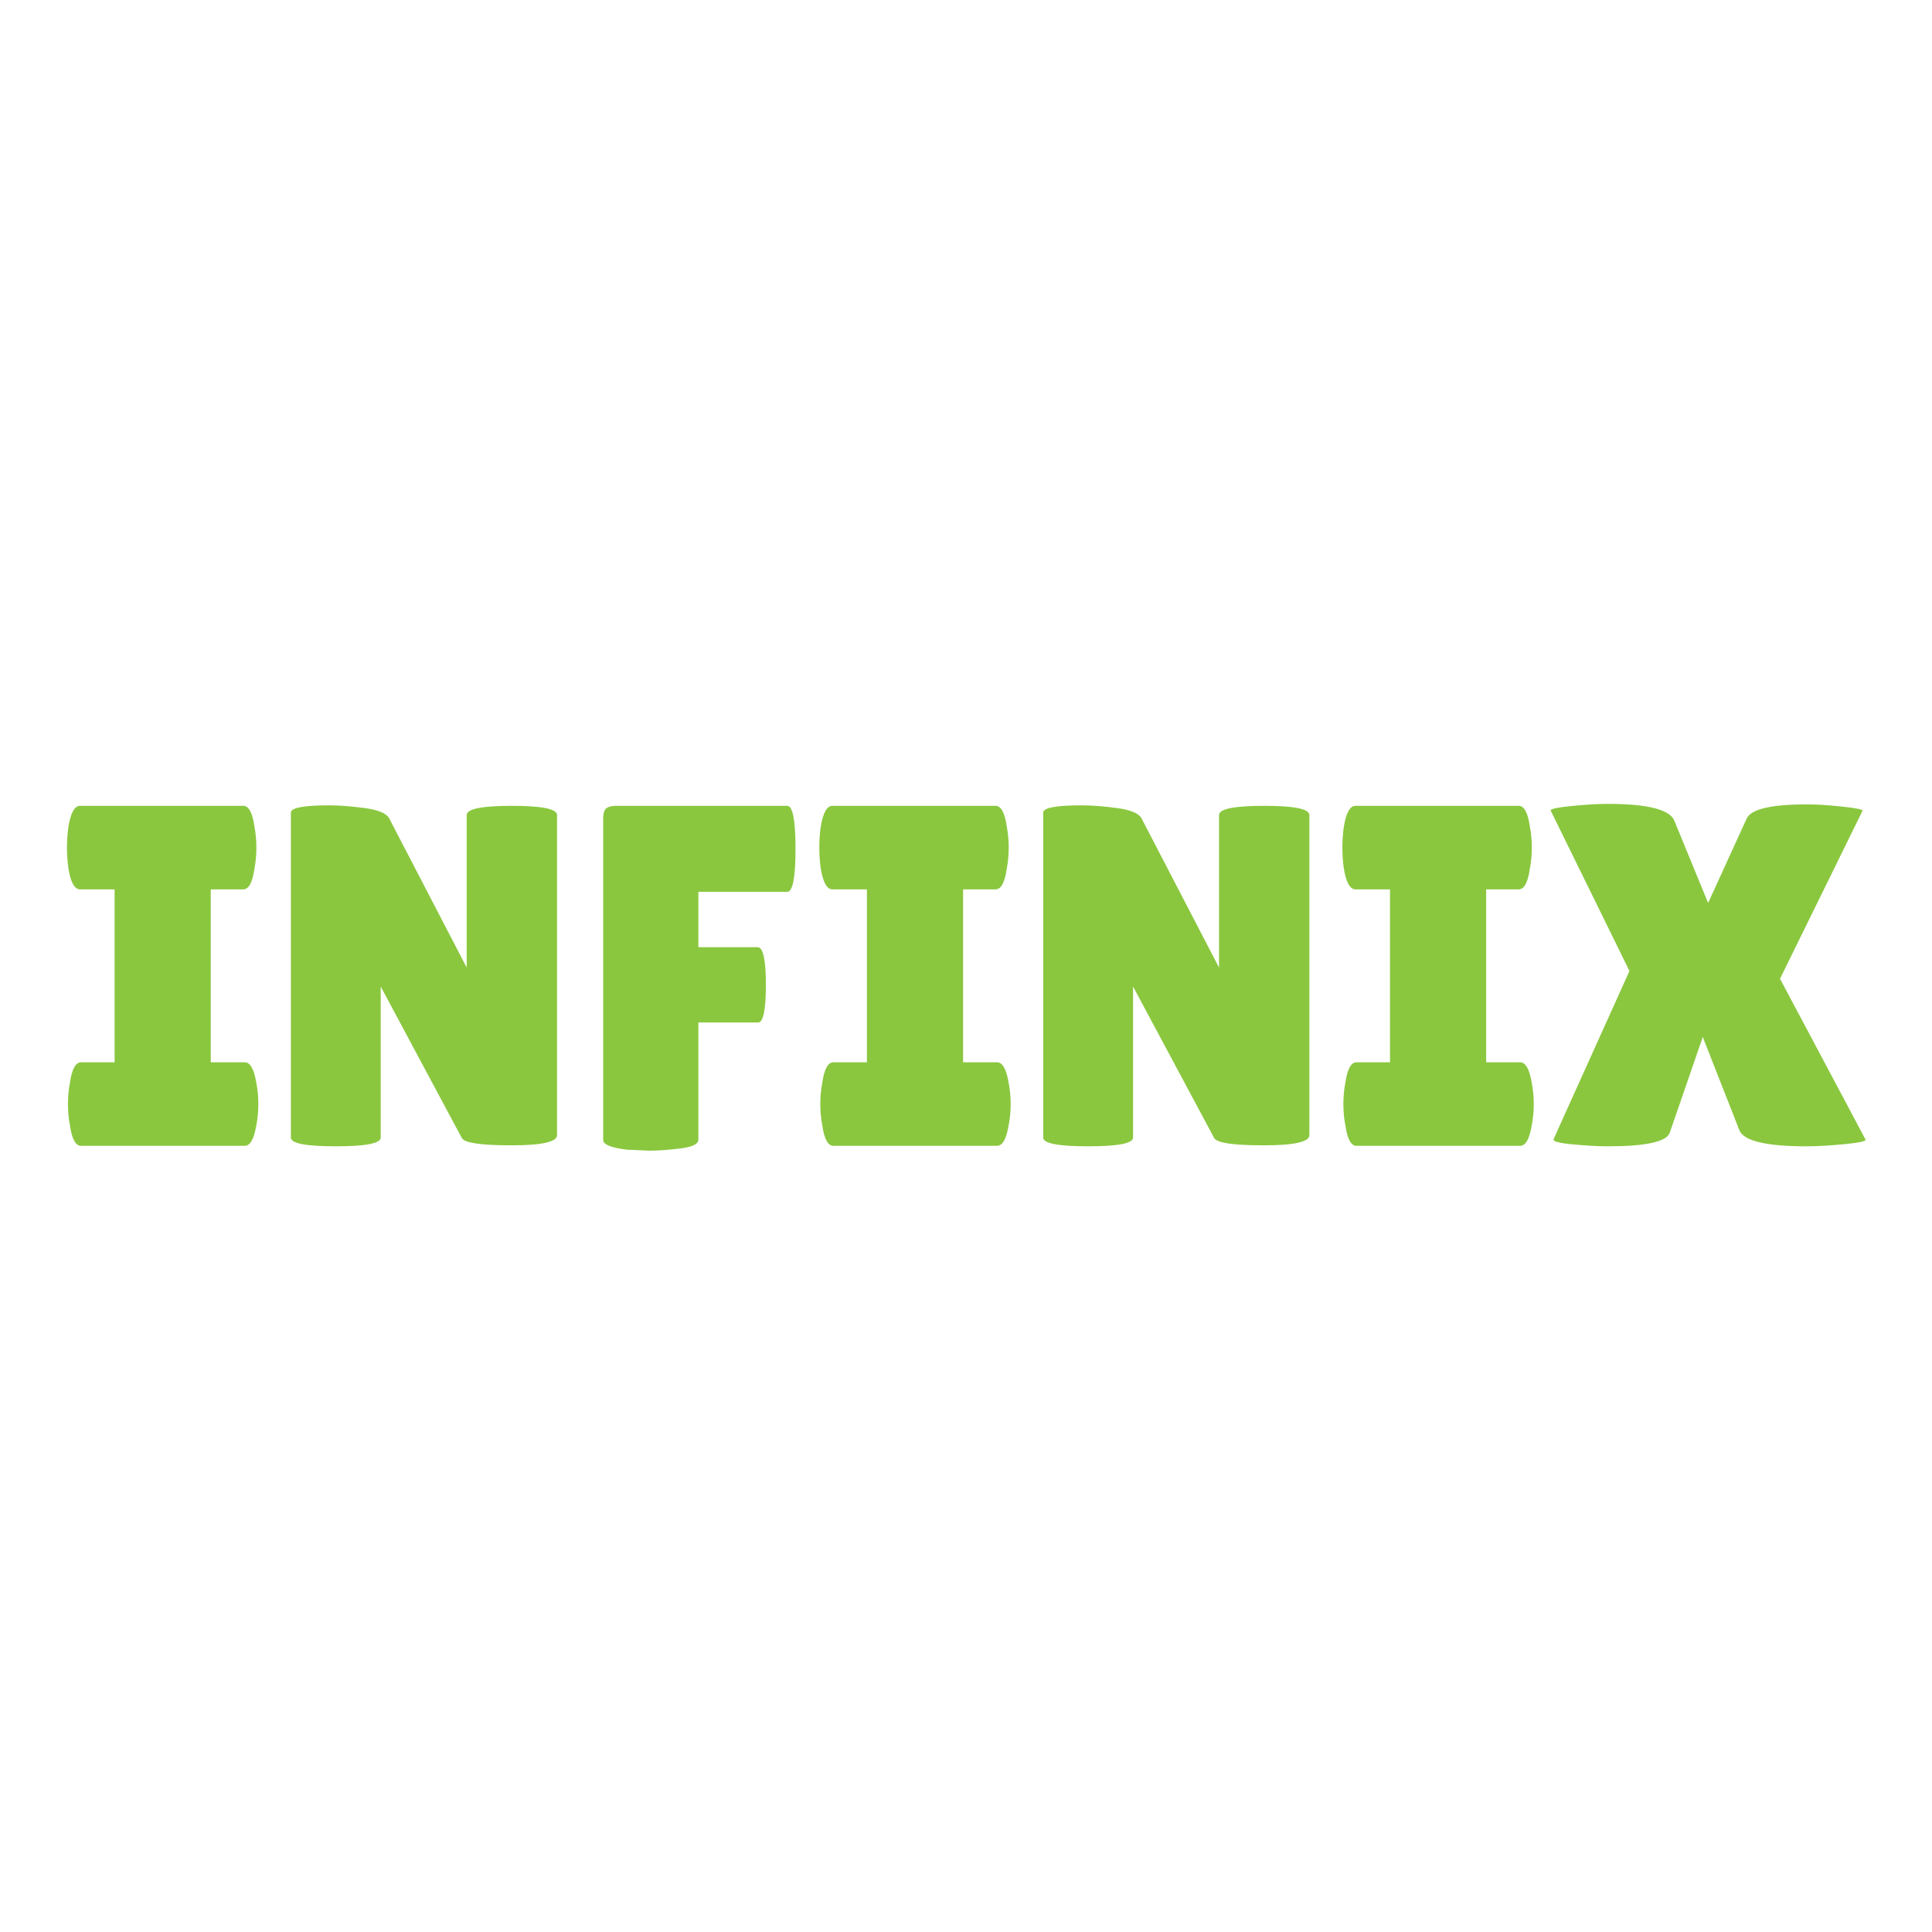
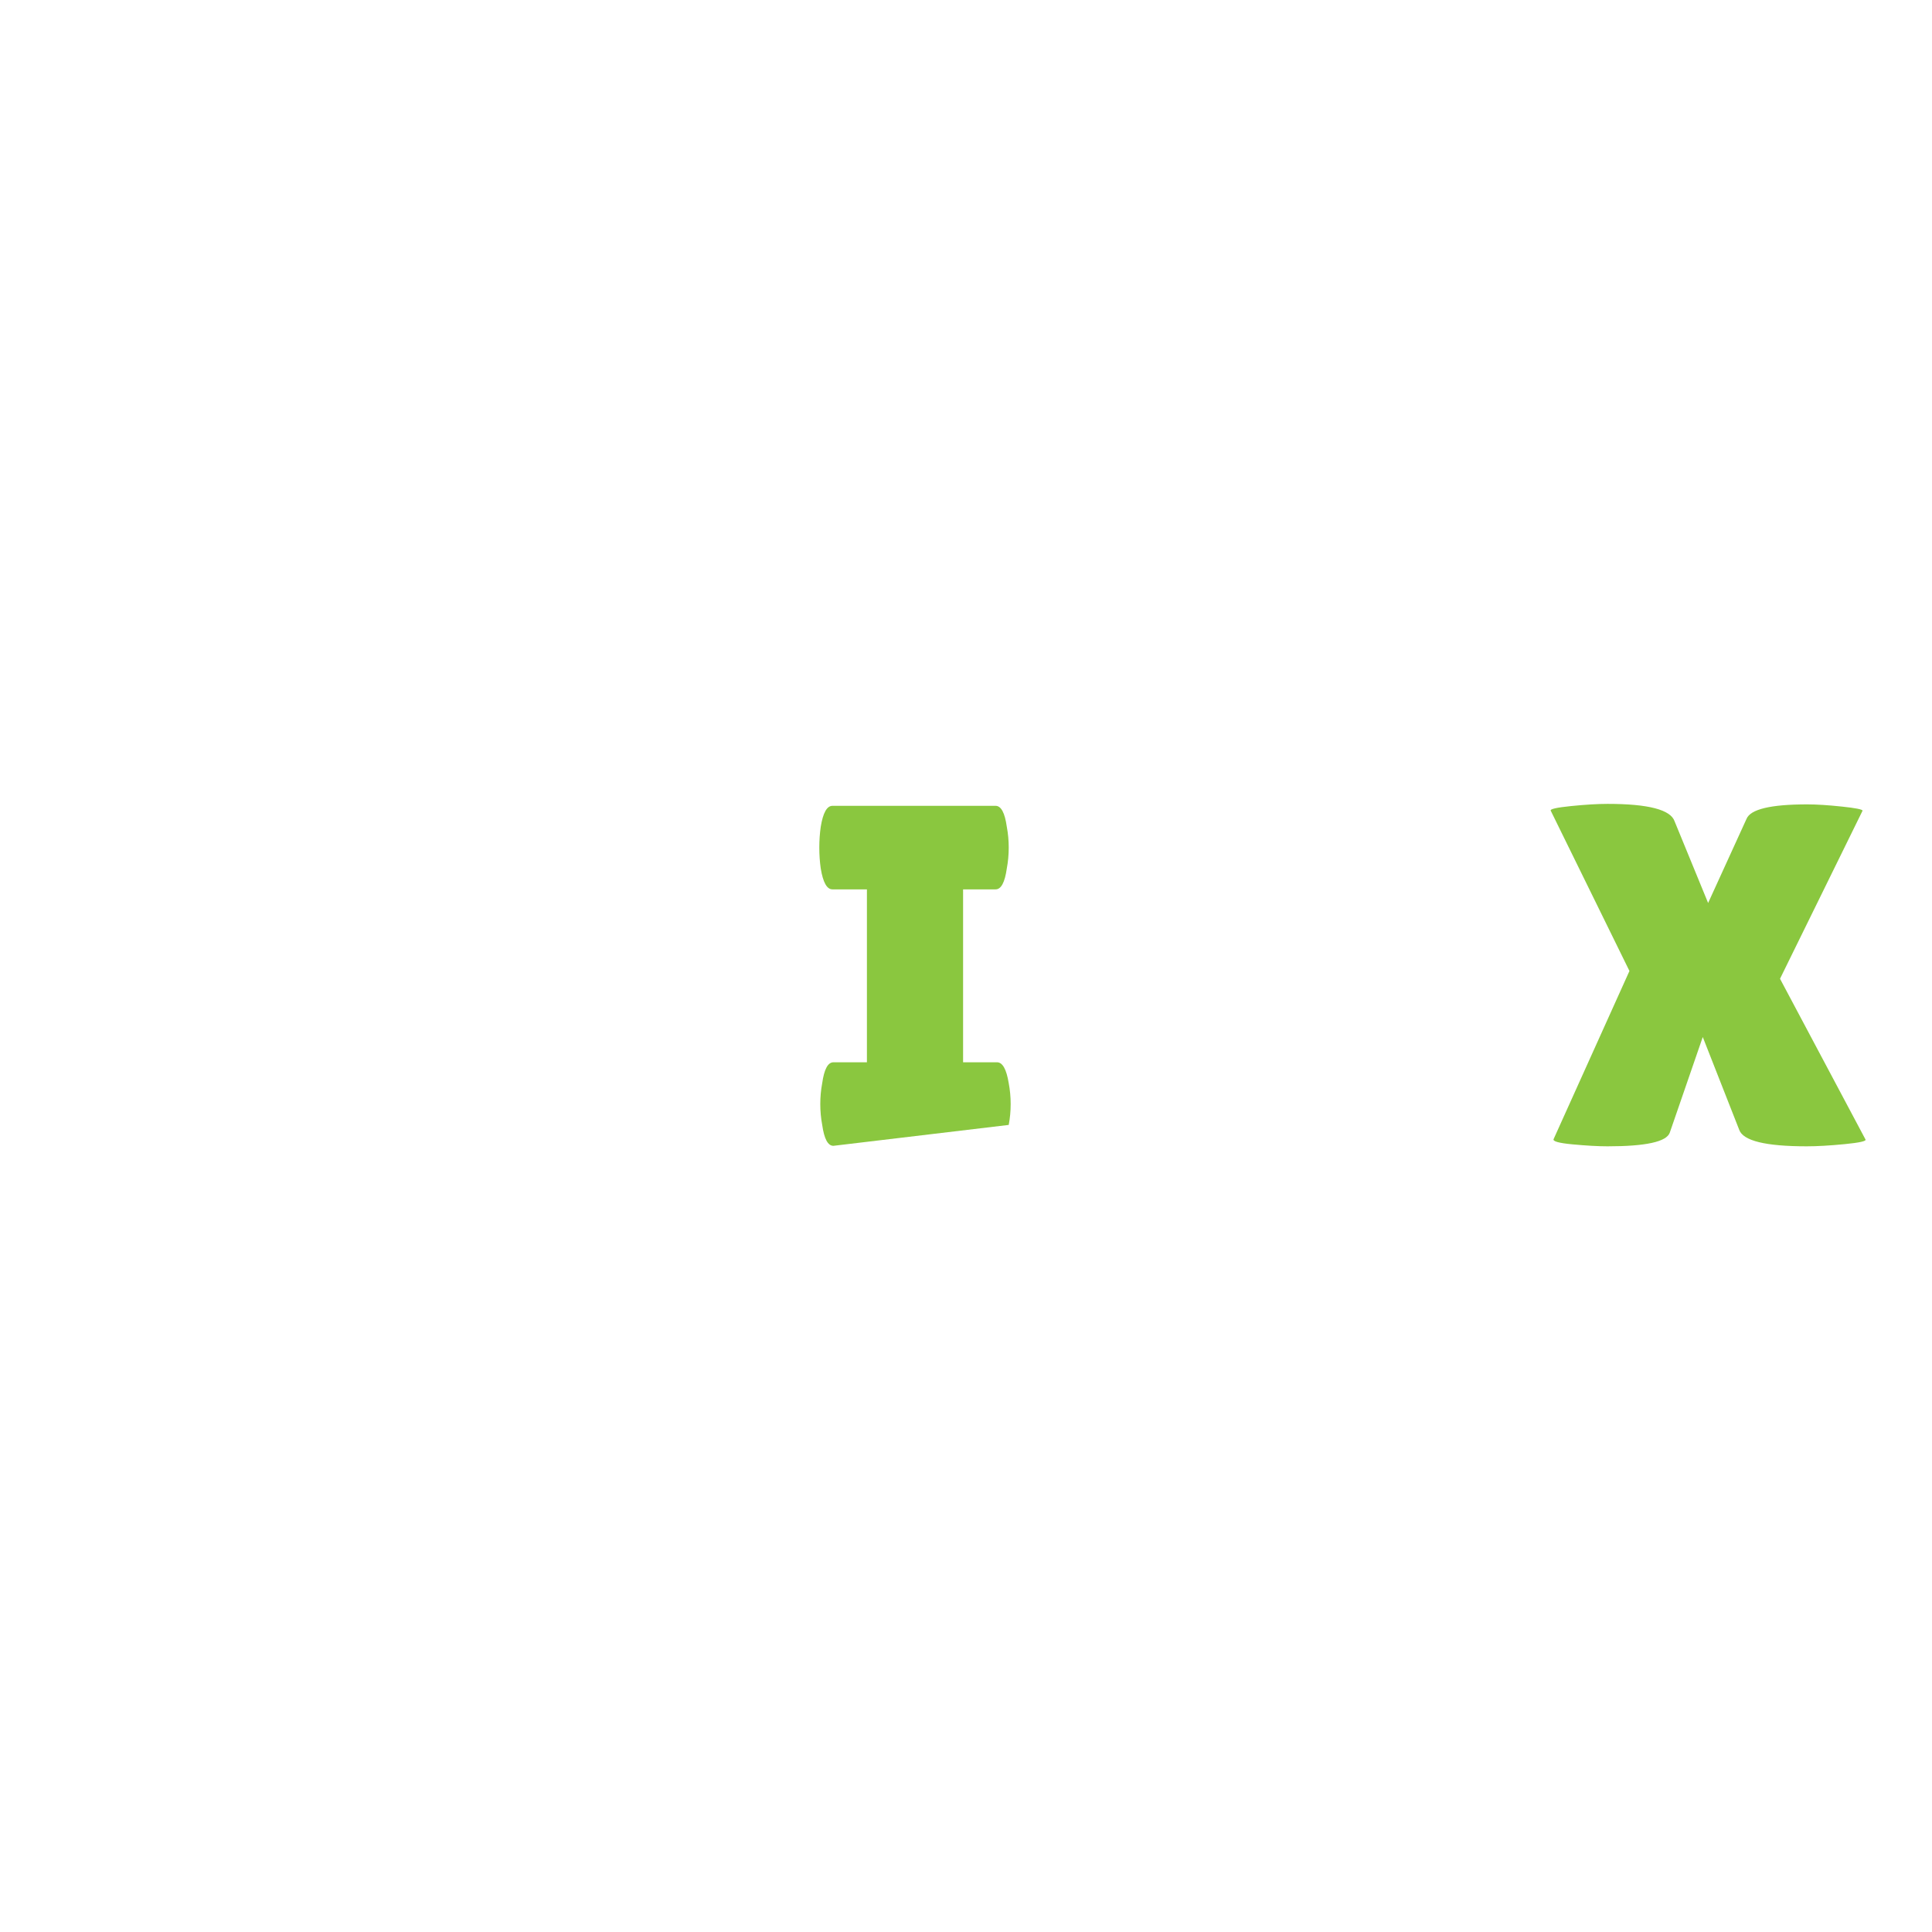
<svg xmlns="http://www.w3.org/2000/svg" width="1300" zoomAndPan="magnify" viewBox="0 0 974.88 975" height="1300" preserveAspectRatio="xMidYMid meet" version="1.2">
  <defs />
  <g id="14c3c60684">
    <g style="fill:#8ac73f;fill-opacity:1;">
      <g transform="translate(29.328, 578.248)">
-         <path style="stroke:none" d="M 28.438 -42.156 L 28.438 -129.422 L 11.031 -129.422 C 8.25 -129.422 6.285 -132.93 5.141 -139.953 C 4.648 -143.391 4.406 -146.906 4.406 -150.5 C 4.406 -154.094 4.648 -157.602 5.141 -161.031 C 6.285 -168.062 8.25 -171.578 11.031 -171.578 L 93.391 -171.578 C 96.16 -171.578 98.039 -168.062 99.031 -161.031 C 99.676 -157.602 100 -154.094 100 -150.5 C 100 -146.906 99.676 -143.391 99.031 -139.953 C 98.039 -132.93 96.16 -129.422 93.391 -129.422 L 76.969 -129.422 L 76.969 -42.156 L 94.125 -42.156 C 96.895 -42.156 98.852 -38.645 100 -31.625 C 100.656 -28.188 100.984 -24.672 100.984 -21.078 C 100.984 -17.484 100.656 -13.973 100 -10.547 C 98.852 -3.516 96.895 0 94.125 0 L 11.516 0 C 8.742 0 6.863 -3.516 5.875 -10.547 C 5.227 -13.973 4.906 -17.484 4.906 -21.078 C 4.906 -24.672 5.227 -28.188 5.875 -31.625 C 6.863 -38.645 8.742 -42.156 11.516 -42.156 Z M 28.438 -42.156 " />
-       </g>
+         </g>
    </g>
    <g style="fill:#8ac73f;fill-opacity:1;">
      <g transform="translate(134.479, 578.248)">
-         <path style="stroke:none" d="M 146.578 -5.391 C 146.578 -1.961 138.895 -0.25 123.531 -0.25 C 108.176 -0.25 99.844 -1.473 98.531 -3.922 L 57.594 -80.391 L 57.594 -4.172 C 57.594 -1.223 50.035 0.25 34.922 0.25 C 19.805 0.25 12.25 -1.223 12.25 -4.172 L 12.25 -168.141 C 12.25 -170.598 18.707 -171.828 31.625 -171.828 C 36.688 -171.828 42.609 -171.375 49.391 -170.469 C 56.172 -169.57 60.297 -167.898 61.766 -165.453 L 100.984 -89.953 L 100.984 -166.922 C 100.984 -170.023 108.582 -171.578 123.781 -171.578 C 138.977 -171.578 146.578 -170.023 146.578 -166.922 Z M 146.578 -5.391 " />
-       </g>
+         </g>
    </g>
    <g style="fill:#8ac73f;fill-opacity:1;">
      <g transform="translate(293.309, 578.248)">
-         <path style="stroke:none" d="M 103.922 -171.578 C 106.703 -171.578 108.094 -164.344 108.094 -149.875 C 108.094 -135.414 106.703 -128.188 103.922 -128.188 L 59.078 -128.188 L 59.078 -100.25 L 88.969 -100.25 C 91.75 -100.25 93.141 -93.914 93.141 -81.25 C 93.141 -68.582 91.832 -62.25 89.219 -62.25 L 59.078 -62.25 L 59.078 -3.188 C 59.078 -0.895 56.008 0.613 49.875 1.344 C 43.75 2.082 38.645 2.453 34.562 2.453 L 23.047 1.953 C 15.035 0.973 11.031 -0.656 11.031 -2.938 L 11.031 -165.203 C 11.031 -167.816 11.562 -169.531 12.625 -170.344 C 13.688 -171.164 15.281 -171.578 17.406 -171.578 Z M 103.922 -171.578 " />
-       </g>
+         </g>
    </g>
    <g style="fill:#8ac73f;fill-opacity:1;">
      <g transform="translate(408.999, 578.248)">
-         <path style="stroke:none" d="M 28.438 -42.156 L 28.438 -129.422 L 11.031 -129.422 C 8.25 -129.422 6.285 -132.93 5.141 -139.953 C 4.648 -143.391 4.406 -146.906 4.406 -150.5 C 4.406 -154.094 4.648 -157.602 5.141 -161.031 C 6.285 -168.062 8.25 -171.578 11.031 -171.578 L 93.391 -171.578 C 96.16 -171.578 98.039 -168.062 99.031 -161.031 C 99.676 -157.602 100 -154.094 100 -150.5 C 100 -146.906 99.676 -143.391 99.031 -139.953 C 98.039 -132.93 96.16 -129.422 93.391 -129.422 L 76.969 -129.422 L 76.969 -42.156 L 94.125 -42.156 C 96.895 -42.156 98.852 -38.645 100 -31.625 C 100.656 -28.188 100.984 -24.672 100.984 -21.078 C 100.984 -17.484 100.656 -13.973 100 -10.547 C 98.852 -3.516 96.895 0 94.125 0 L 11.516 0 C 8.742 0 6.863 -3.516 5.875 -10.547 C 5.227 -13.973 4.906 -17.484 4.906 -21.078 C 4.906 -24.672 5.227 -28.188 5.875 -31.625 C 6.863 -38.645 8.742 -42.156 11.516 -42.156 Z M 28.438 -42.156 " />
+         <path style="stroke:none" d="M 28.438 -42.156 L 28.438 -129.422 L 11.031 -129.422 C 8.25 -129.422 6.285 -132.93 5.141 -139.953 C 4.648 -143.391 4.406 -146.906 4.406 -150.5 C 4.406 -154.094 4.648 -157.602 5.141 -161.031 C 6.285 -168.062 8.25 -171.578 11.031 -171.578 L 93.391 -171.578 C 96.16 -171.578 98.039 -168.062 99.031 -161.031 C 99.676 -157.602 100 -154.094 100 -150.5 C 100 -146.906 99.676 -143.391 99.031 -139.953 C 98.039 -132.93 96.16 -129.422 93.391 -129.422 L 76.969 -129.422 L 76.969 -42.156 L 94.125 -42.156 C 96.895 -42.156 98.852 -38.645 100 -31.625 C 100.656 -28.188 100.984 -24.672 100.984 -21.078 C 100.984 -17.484 100.656 -13.973 100 -10.547 L 11.516 0 C 8.742 0 6.863 -3.516 5.875 -10.547 C 5.227 -13.973 4.906 -17.484 4.906 -21.078 C 4.906 -24.672 5.227 -28.188 5.875 -31.625 C 6.863 -38.645 8.742 -42.156 11.516 -42.156 Z M 28.438 -42.156 " />
      </g>
    </g>
    <g style="fill:#8ac73f;fill-opacity:1;">
      <g transform="translate(514.15, 578.248)">
-         <path style="stroke:none" d="M 146.578 -5.391 C 146.578 -1.961 138.895 -0.25 123.531 -0.25 C 108.176 -0.25 99.844 -1.473 98.531 -3.922 L 57.594 -80.391 L 57.594 -4.172 C 57.594 -1.223 50.035 0.25 34.922 0.25 C 19.805 0.25 12.25 -1.223 12.25 -4.172 L 12.25 -168.141 C 12.25 -170.598 18.707 -171.828 31.625 -171.828 C 36.688 -171.828 42.609 -171.375 49.391 -170.469 C 56.172 -169.57 60.297 -167.898 61.766 -165.453 L 100.984 -89.953 L 100.984 -166.922 C 100.984 -170.023 108.582 -171.578 123.781 -171.578 C 138.977 -171.578 146.578 -170.023 146.578 -166.922 Z M 146.578 -5.391 " />
-       </g>
+         </g>
    </g>
    <g style="fill:#8ac73f;fill-opacity:1;">
      <g transform="translate(672.979, 578.248)">
-         <path style="stroke:none" d="M 28.438 -42.156 L 28.438 -129.422 L 11.031 -129.422 C 8.25 -129.422 6.285 -132.93 5.141 -139.953 C 4.648 -143.391 4.406 -146.906 4.406 -150.5 C 4.406 -154.094 4.648 -157.602 5.141 -161.031 C 6.285 -168.062 8.25 -171.578 11.031 -171.578 L 93.391 -171.578 C 96.16 -171.578 98.039 -168.062 99.031 -161.031 C 99.676 -157.602 100 -154.094 100 -150.5 C 100 -146.906 99.676 -143.391 99.031 -139.953 C 98.039 -132.93 96.16 -129.422 93.391 -129.422 L 76.969 -129.422 L 76.969 -42.156 L 94.125 -42.156 C 96.895 -42.156 98.852 -38.645 100 -31.625 C 100.656 -28.188 100.984 -24.672 100.984 -21.078 C 100.984 -17.484 100.656 -13.973 100 -10.547 C 98.852 -3.516 96.895 0 94.125 0 L 11.516 0 C 8.742 0 6.863 -3.516 5.875 -10.547 C 5.227 -13.973 4.906 -17.484 4.906 -21.078 C 4.906 -24.672 5.227 -28.188 5.875 -31.625 C 6.863 -38.645 8.742 -42.156 11.516 -42.156 Z M 28.438 -42.156 " />
-       </g>
+         </g>
    </g>
    <g style="fill:#8ac73f;fill-opacity:1;">
      <g transform="translate(778.13, 578.248)">
        <path style="stroke:none" d="M 103.188 -164.953 C 105.145 -169.859 115.359 -172.312 133.828 -172.312 C 138.566 -172.312 144.406 -171.941 151.344 -171.203 C 158.289 -170.473 161.766 -169.781 161.766 -169.125 L 120.109 -84.312 L 163.25 -3.188 C 163.738 -2.363 160.223 -1.582 152.703 -0.844 C 145.18 -0.113 138.805 0.25 133.578 0.25 C 112.828 0.25 101.473 -2.531 99.516 -8.094 L 81.125 -54.906 L 64.469 -6.625 C 62.832 -2.039 52.375 0.25 33.094 0.25 C 28.352 0.25 22.469 -0.078 15.438 -0.734 C 8.414 -1.391 5.227 -2.289 5.875 -3.438 L 44.125 -88.234 L 4.406 -169.125 C 3.914 -169.938 7.305 -170.711 14.578 -171.453 C 21.848 -172.191 28.02 -172.562 33.094 -172.562 C 53.676 -172.562 64.953 -169.617 66.922 -163.734 L 83.828 -122.547 Z M 103.188 -164.953 " />
      </g>
    </g>
  </g>
</svg>